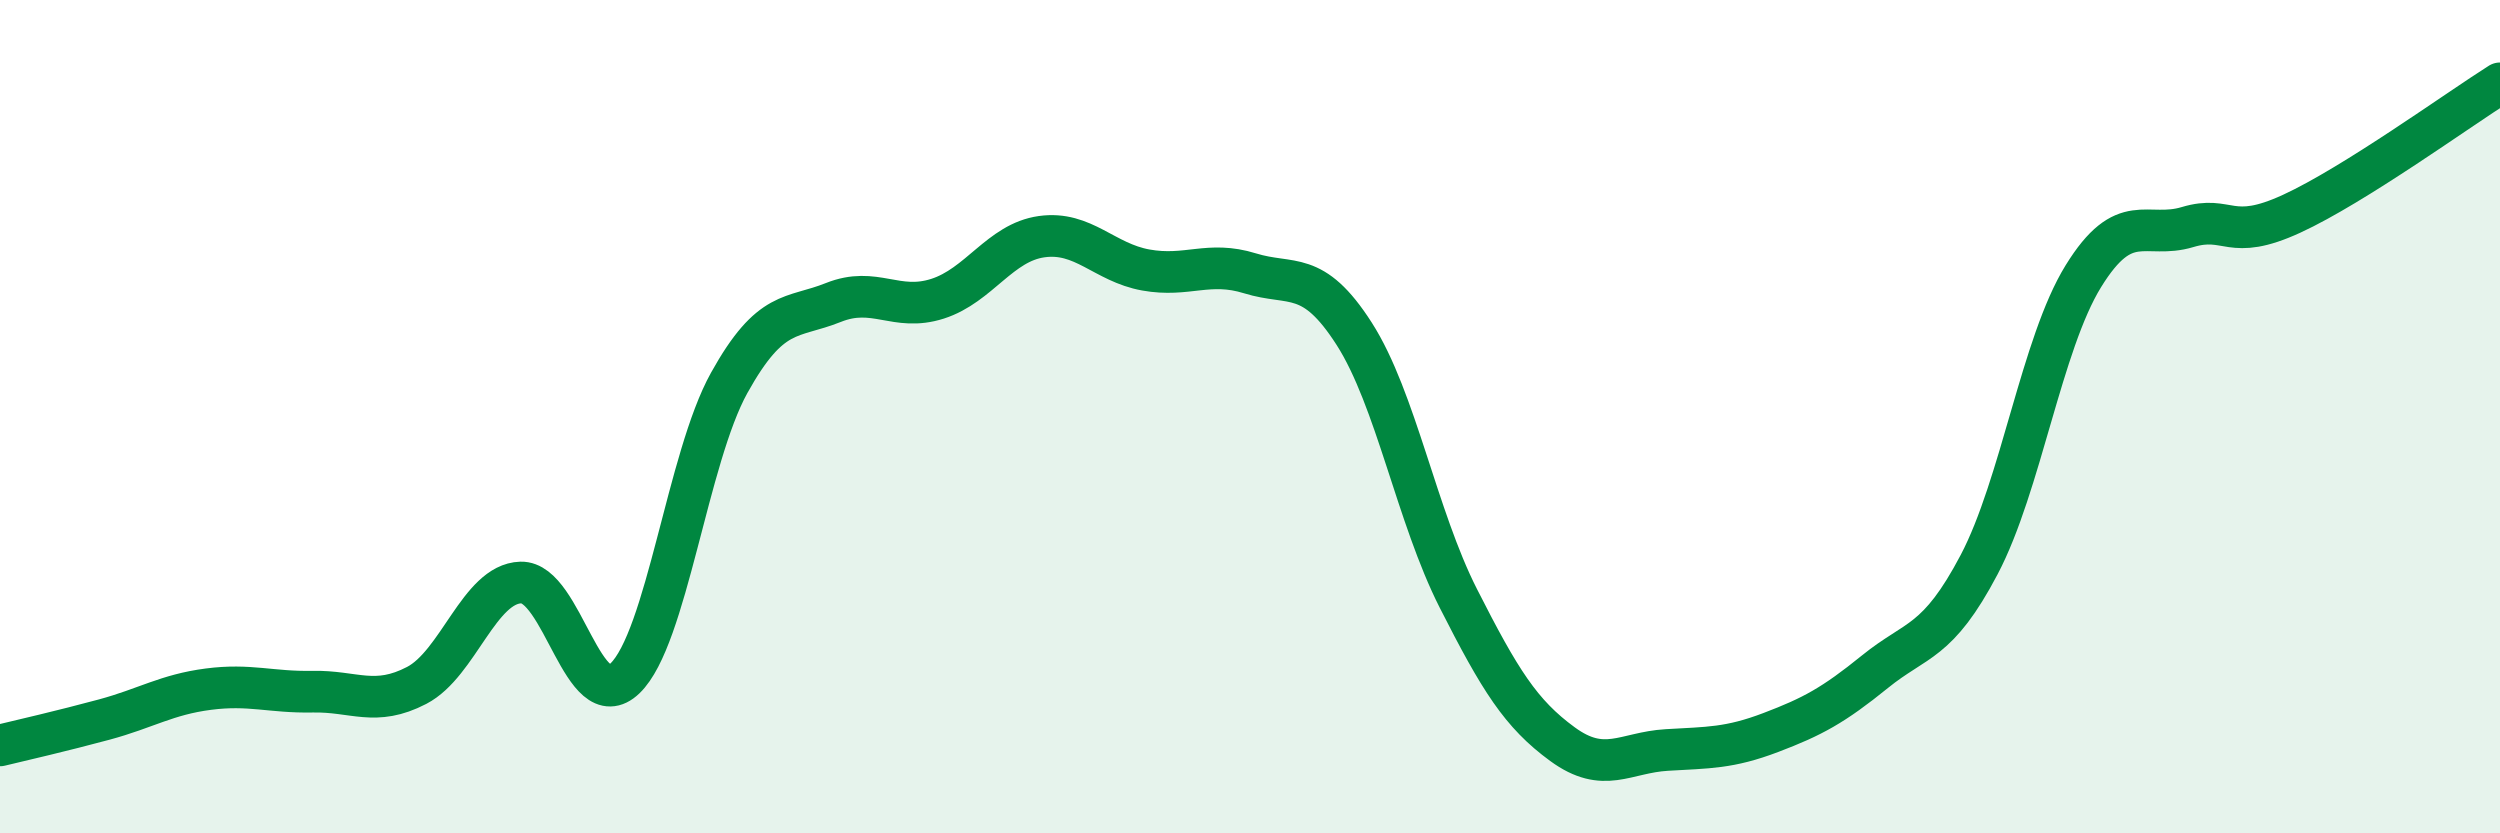
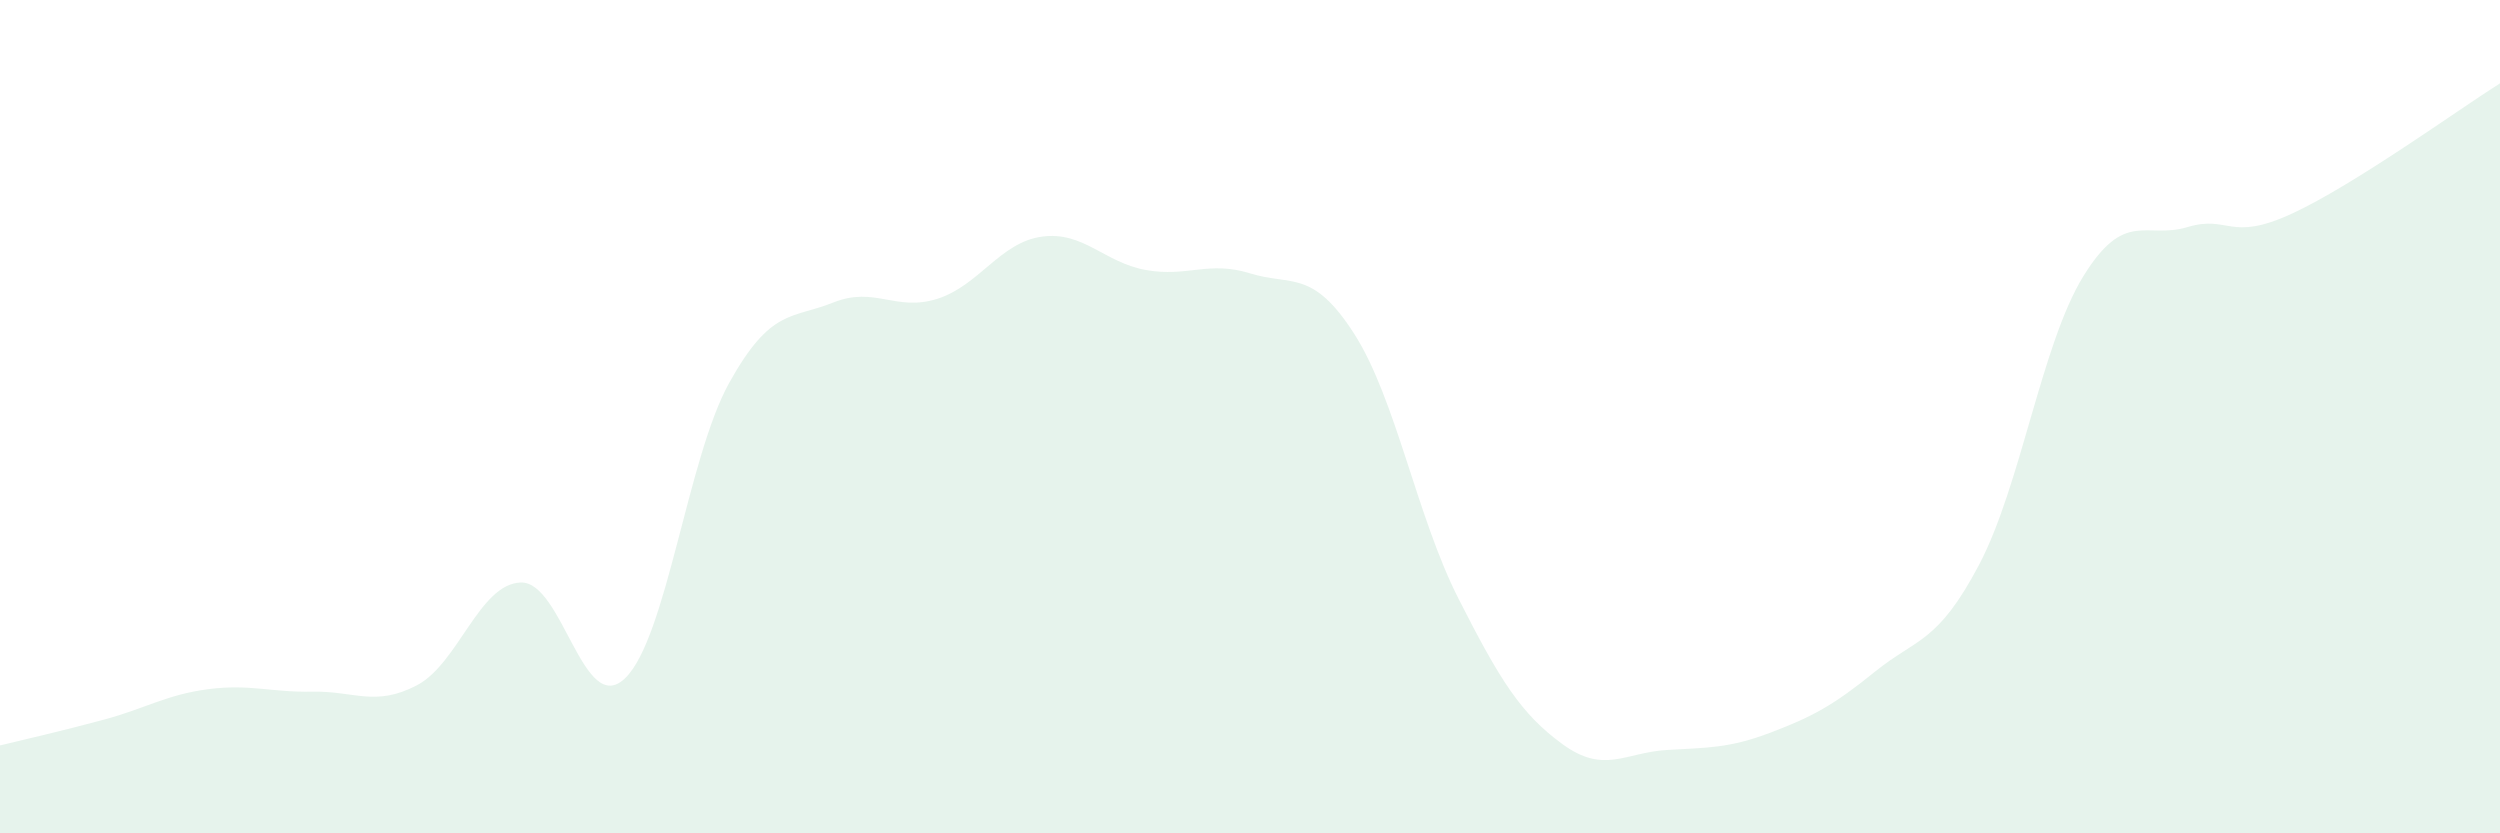
<svg xmlns="http://www.w3.org/2000/svg" width="60" height="20" viewBox="0 0 60 20">
  <path d="M 0,17.89 C 0.5,17.77 1.5,17.54 2.5,17.27 C 3.5,17 4,16.67 5,16.54 C 6,16.41 6.5,16.62 7.5,16.6 C 8.5,16.58 9,16.97 10,16.45 C 11,15.93 11.5,14.01 12.5,13.98 C 13.5,13.95 14,17.24 15,16.28 C 16,15.32 16.5,10.99 17.5,9.19 C 18.5,7.39 19,7.66 20,7.26 C 21,6.86 21.5,7.49 22.5,7.17 C 23.5,6.85 24,5.82 25,5.68 C 26,5.54 26.5,6.3 27.5,6.48 C 28.5,6.66 29,6.25 30,6.56 C 31,6.87 31.5,6.45 32.5,8.01 C 33.5,9.57 34,12.39 35,14.36 C 36,16.33 36.5,17.13 37.5,17.86 C 38.5,18.59 39,18.06 40,18 C 41,17.94 41.5,17.96 42.5,17.58 C 43.5,17.2 44,16.93 45,16.12 C 46,15.31 46.5,15.45 47.5,13.55 C 48.5,11.65 49,8.25 50,6.63 C 51,5.01 51.5,5.75 52.5,5.45 C 53.5,5.15 53.5,5.82 55,5.13 C 56.5,4.44 59,2.63 60,2L60 20L0 20Z" fill="#008740" opacity="0.1" stroke-linecap="round" stroke-linejoin="round" />
-   <path d="M 0,17.89 C 0.5,17.77 1.5,17.54 2.5,17.27 C 3.5,17 4,16.67 5,16.54 C 6,16.41 6.5,16.62 7.5,16.6 C 8.5,16.58 9,16.97 10,16.45 C 11,15.93 11.5,14.01 12.5,13.98 C 13.5,13.95 14,17.24 15,16.28 C 16,15.32 16.5,10.99 17.5,9.19 C 18.5,7.39 19,7.66 20,7.26 C 21,6.86 21.5,7.49 22.5,7.17 C 23.5,6.85 24,5.82 25,5.68 C 26,5.54 26.5,6.3 27.5,6.48 C 28.5,6.66 29,6.25 30,6.56 C 31,6.87 31.5,6.45 32.5,8.01 C 33.5,9.57 34,12.39 35,14.36 C 36,16.33 36.5,17.13 37.5,17.86 C 38.5,18.59 39,18.06 40,18 C 41,17.94 41.5,17.96 42.5,17.58 C 43.5,17.2 44,16.93 45,16.12 C 46,15.31 46.5,15.45 47.5,13.55 C 48.5,11.65 49,8.25 50,6.63 C 51,5.01 51.5,5.75 52.5,5.45 C 53.5,5.15 53.5,5.82 55,5.13 C 56.5,4.44 59,2.63 60,2" stroke="#008740" stroke-width="1" fill="none" stroke-linecap="round" stroke-linejoin="round" />
</svg>